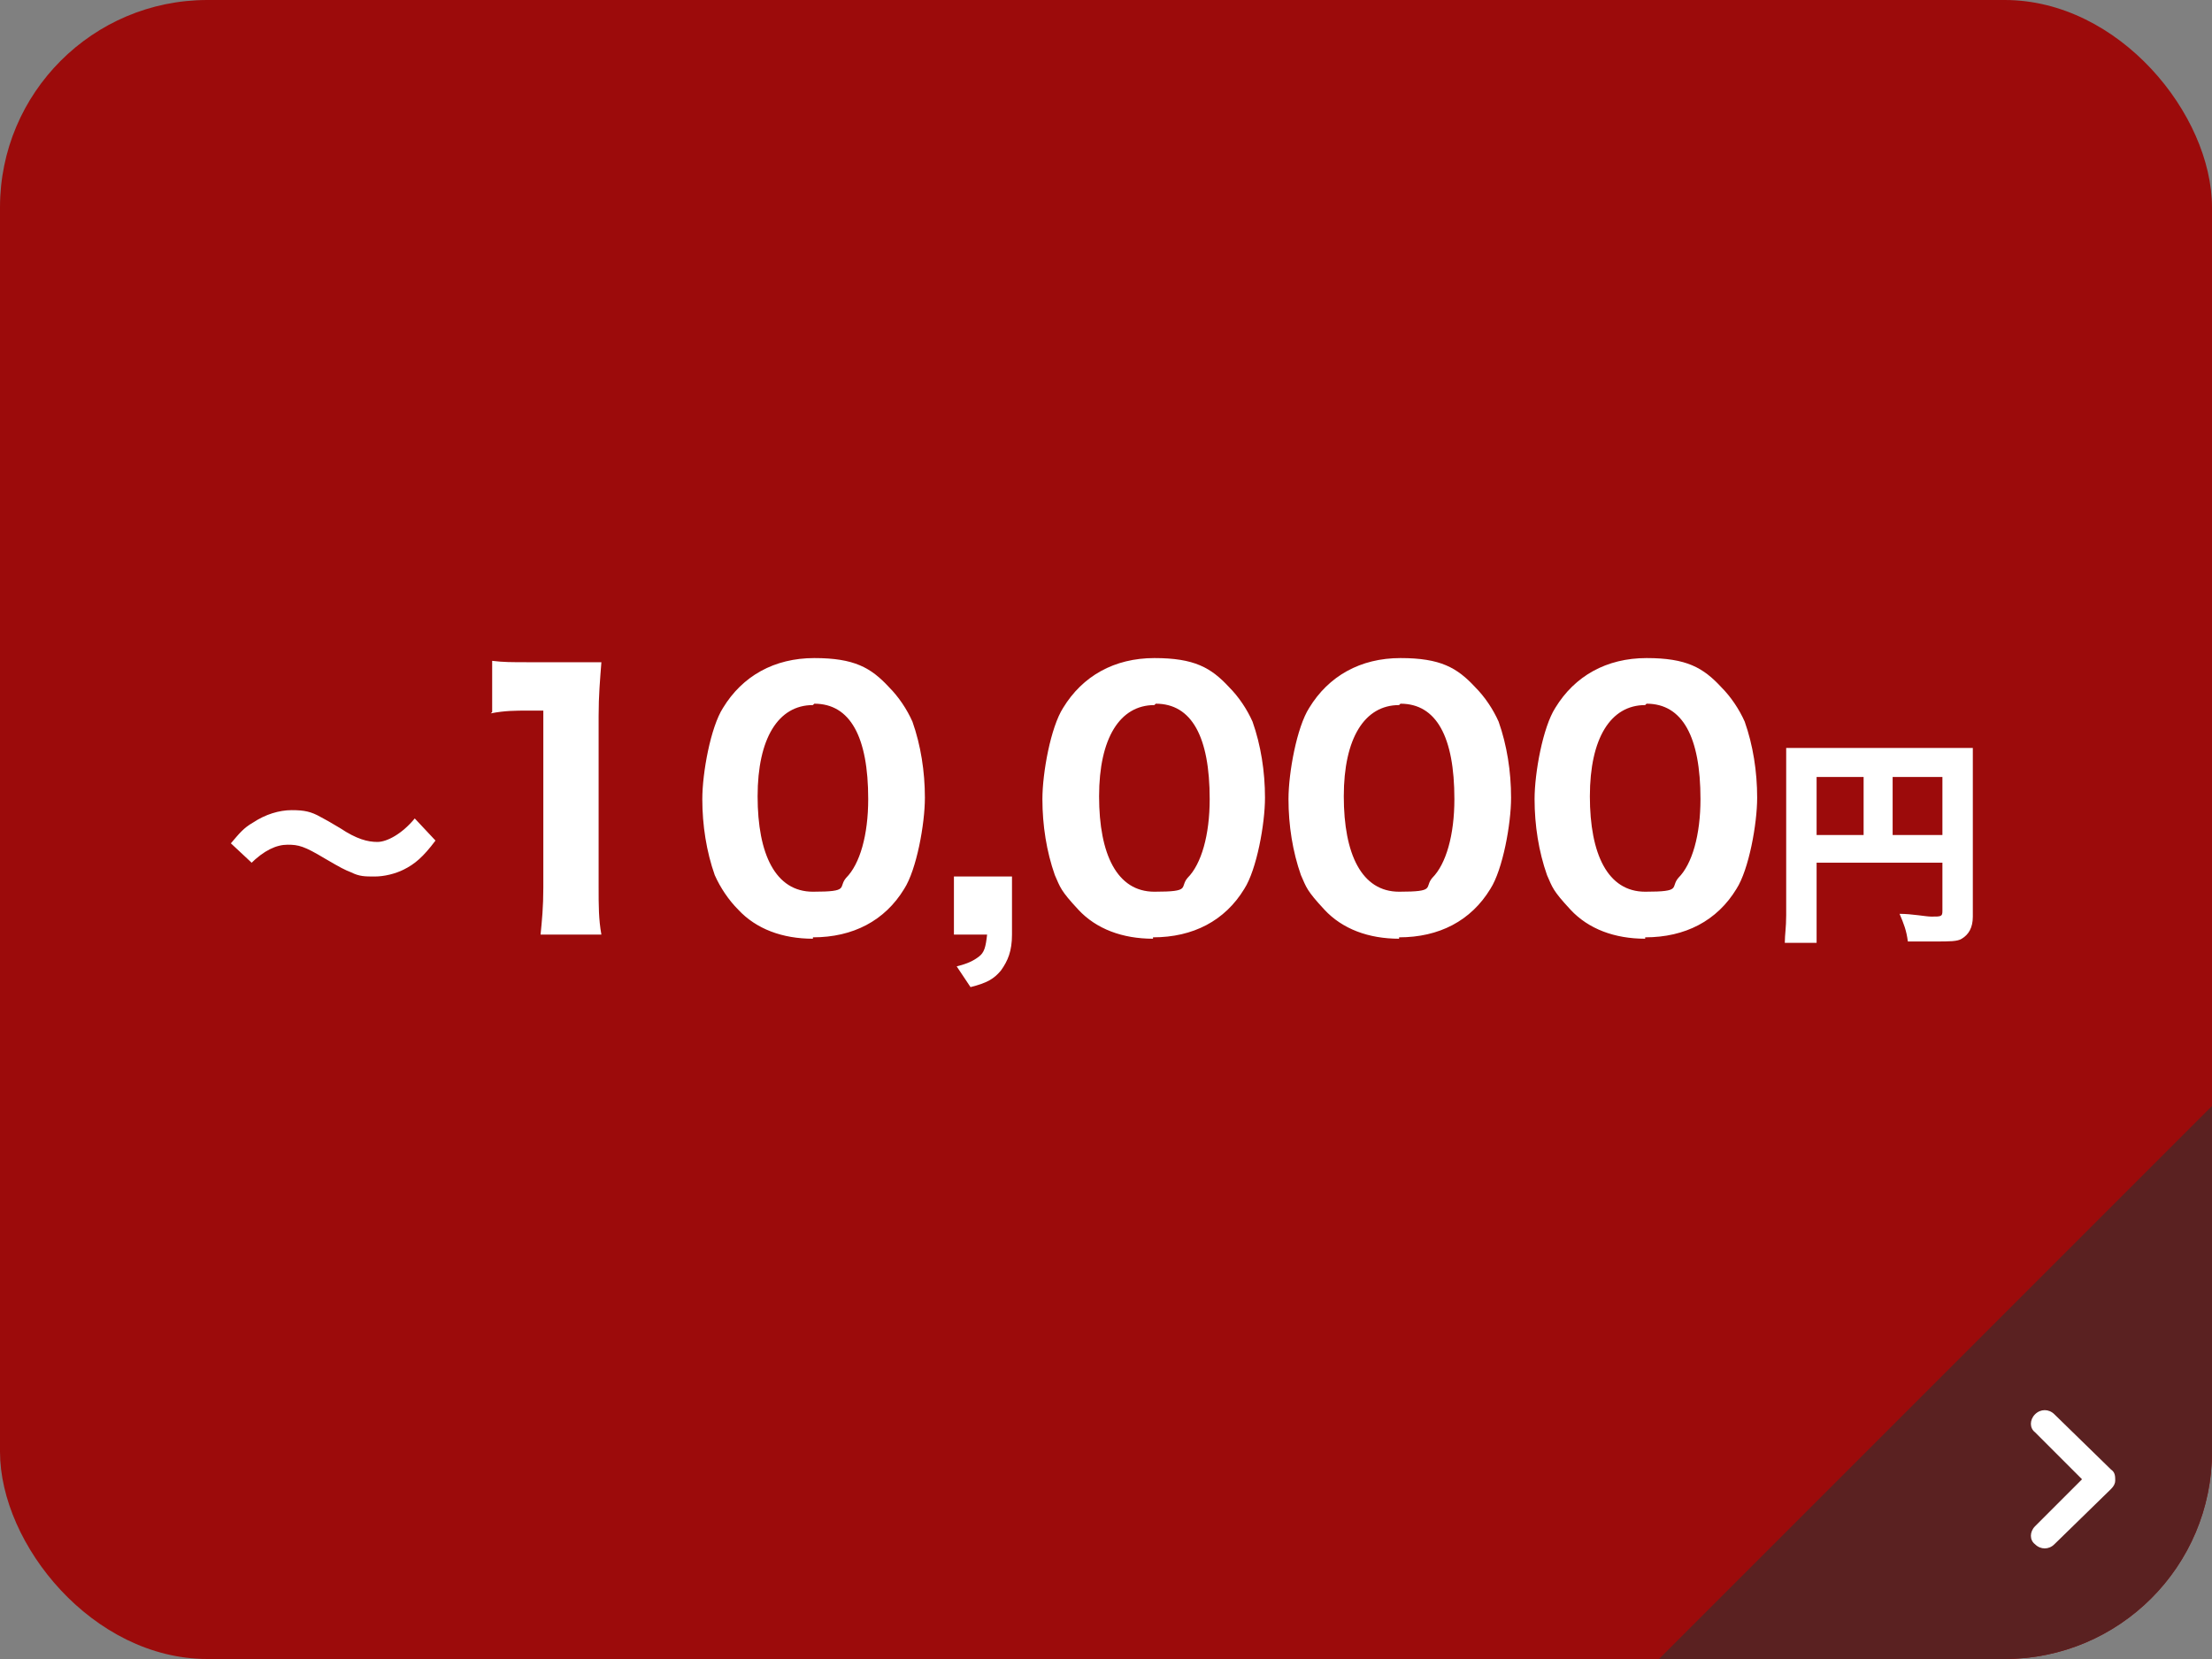
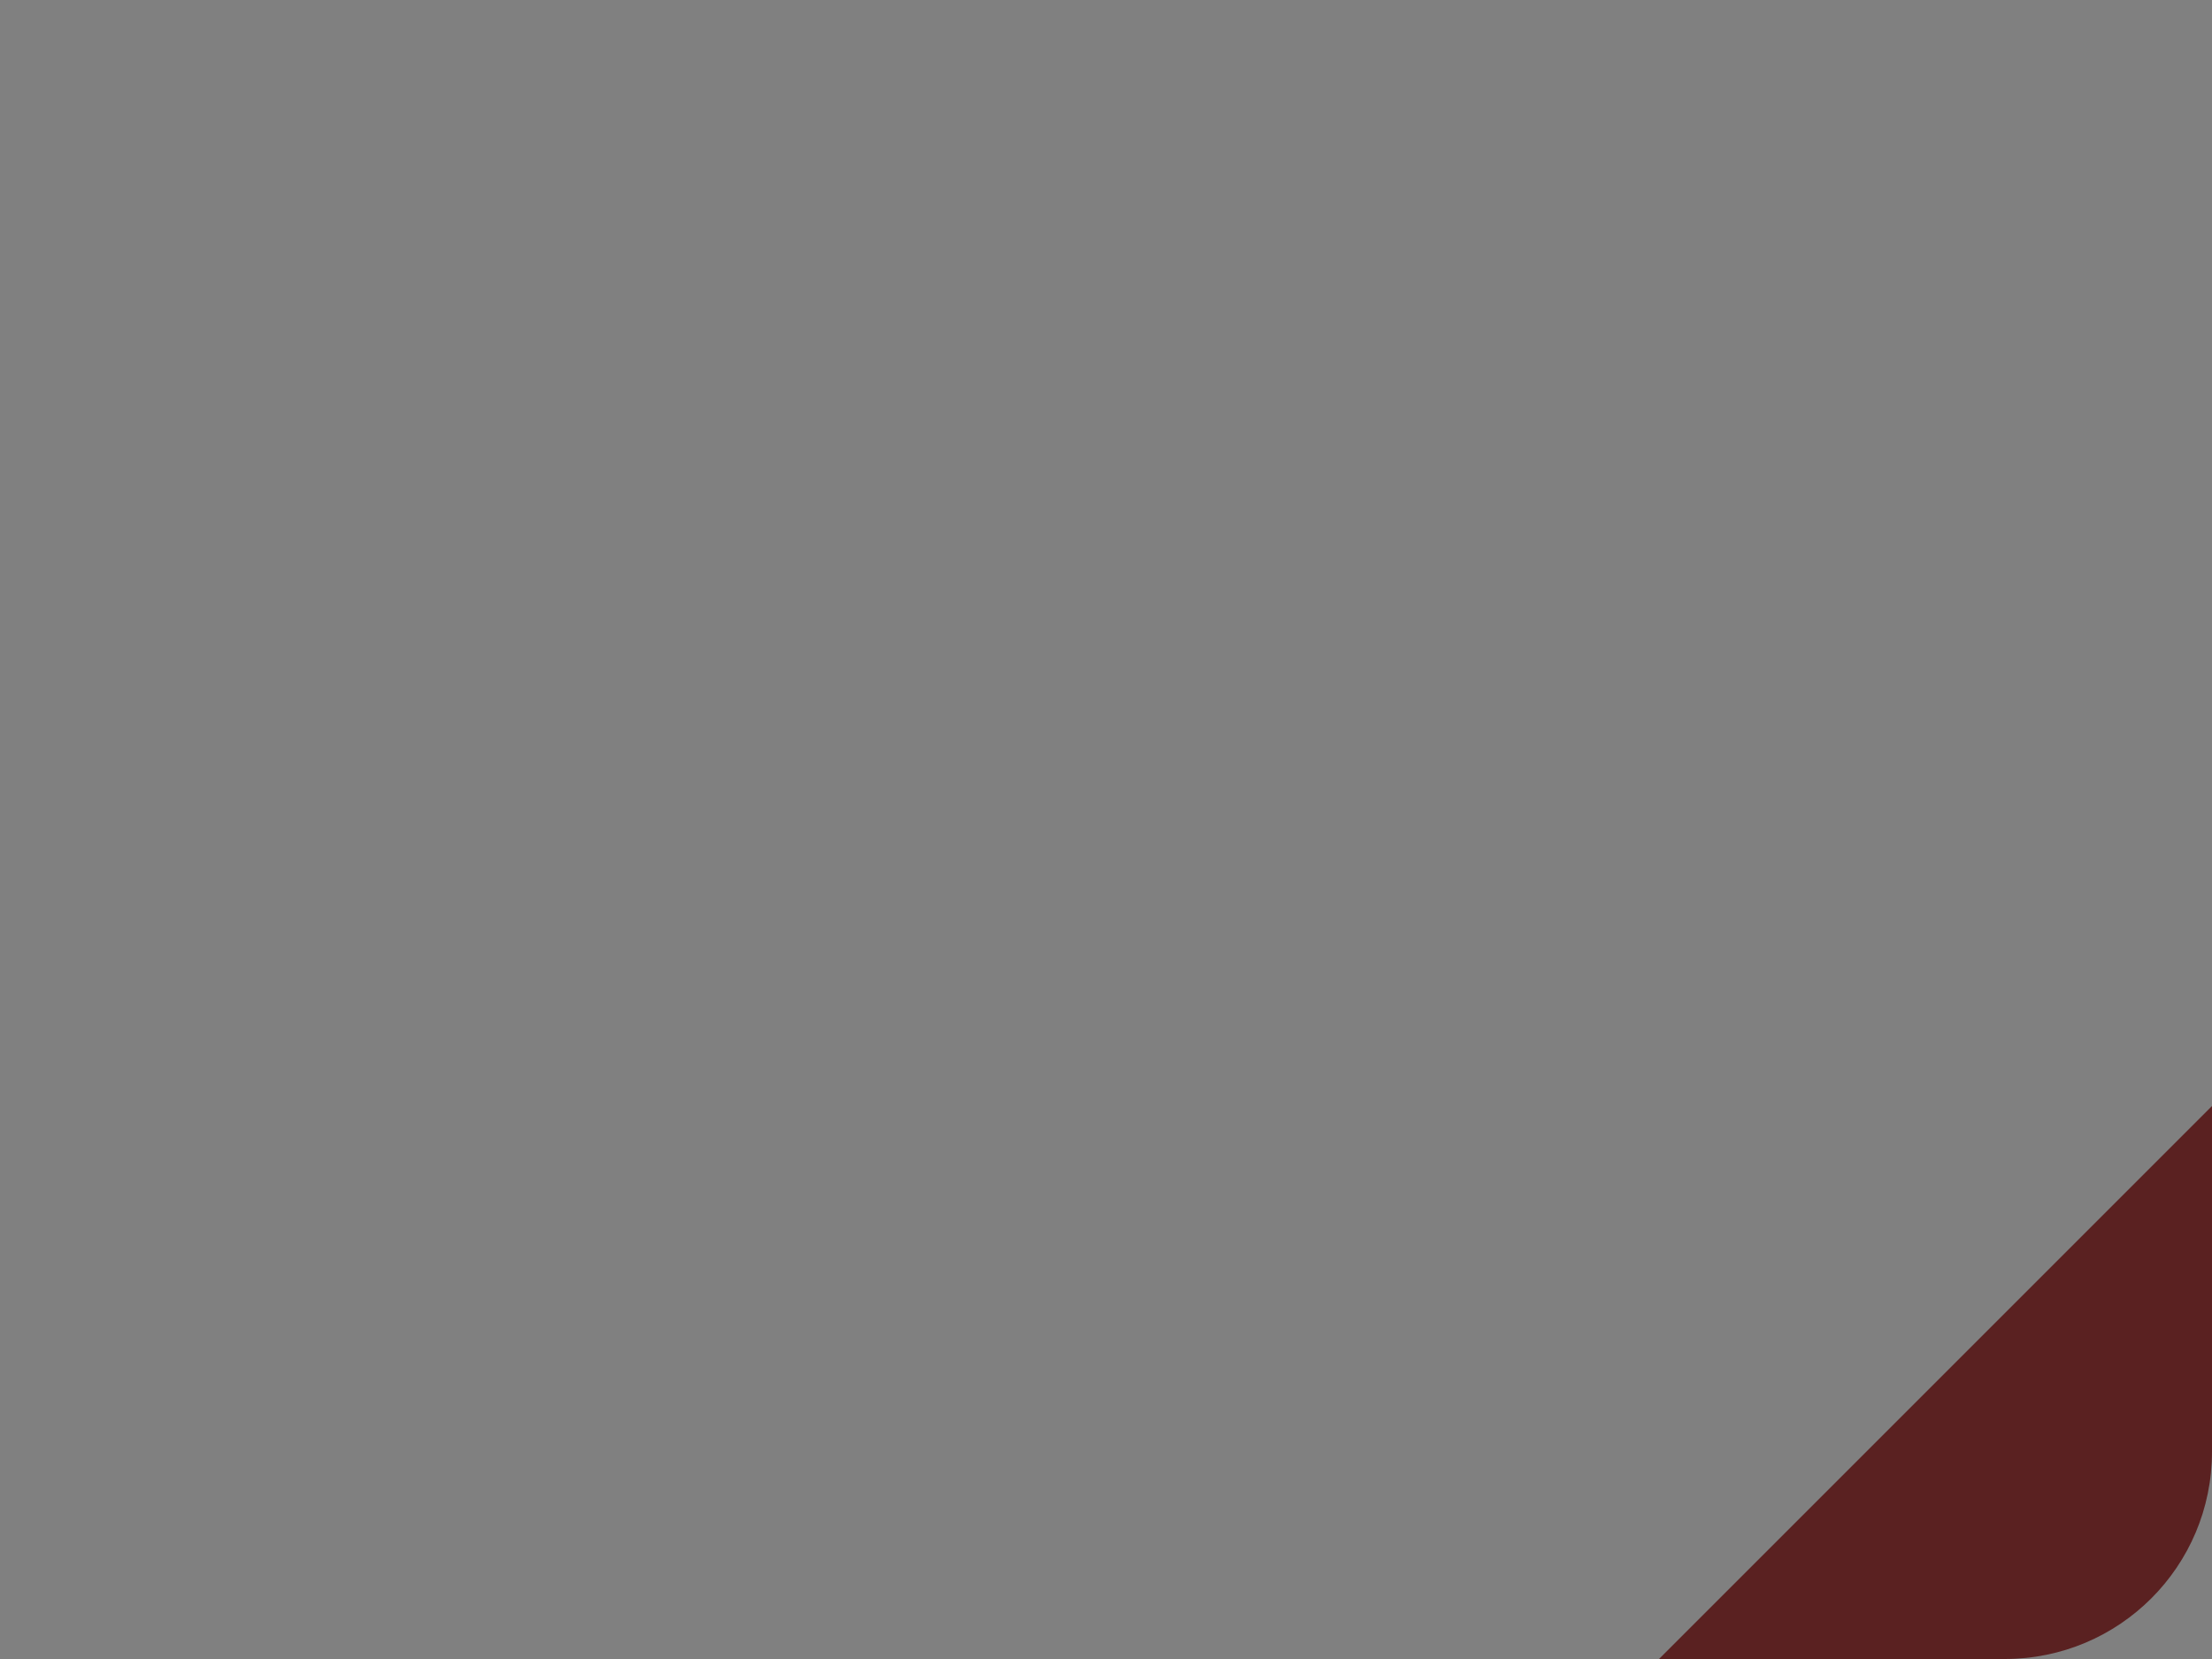
<svg xmlns="http://www.w3.org/2000/svg" id="_レイヤー_1" data-name="レイヤー_1" version="1.1" viewBox="0 0 160 120">
  <rect x="0" y="0" width="160" height="120" fill="#808080" stroke="none" />
  <defs>
    <style>
      .st0 {
        fill: #5a2121;
      }

      .st1 {
        fill-rule: evenodd;
      }

      .st1, .st2 {
        fill: #fff;
      }

      .st3 {
        fill: #9c0b0b;
      }
    </style>
  </defs>
-   <rect class="st3" y="0" width="160" height="120" rx="15" ry="15" />
  <path class="st0" d="M160,80v25c0,8.3-6.7,15-15,15h-25l40-40Z" />
-   <path class="st1" d="M148.6,102.3c-.4-.4-1-.4-1.4,0-.4.4-.4,1,0,1.3l3.4,3.4-3.4,3.4c-.4.4-.4,1,0,1.3.4.4,1,.4,1.4,0l4.1-4s0,0,0,0c.2-.2.3-.4.3-.6,0-.3,0-.6-.3-.8,0,0,0,0,0,0l-4.1-4Z" />
-   <path class="st2" d="M18.2,62.4l-1.5-1.4c.6-.7.9-1.1,1.6-1.5.9-.6,1.9-.9,2.8-.9s1.4.1,2.1.5q.4.2,1.4.8c1.2.8,2,1,2.7,1s1.8-.6,2.7-1.7l1.5,1.6c-.9,1.2-1.5,1.7-2.3,2.1-.6.3-1.4.5-2.1.5s-1.1,0-1.7-.3c-.5-.2-.7-.3-1.9-1-1.5-.9-1.9-1-2.7-1s-1.7.4-2.7,1.4ZM35.6,51.5v-3.7c.8.1,1.4.1,2.6.1h2.6c1.4,0,1.8,0,2.7,0-.1,1.3-.2,2.4-.2,3.9v12.4c0,1.3,0,2.3.2,3.4h-4.4c.1-1,.2-2,.2-3.4v-12.8h-1.1c-.9,0-1.7,0-2.7.2ZM58.8,67.9c-2.2,0-4.1-.7-5.4-2.1-.7-.7-1.3-1.6-1.7-2.5-.6-1.7-.9-3.6-.9-5.5s.6-5.2,1.5-6.6c1.4-2.3,3.7-3.6,6.6-3.6s4.1.7,5.4,2.1c.7.7,1.3,1.6,1.7,2.5.6,1.7.9,3.6.9,5.5s-.6,5.2-1.5,6.6c-1.4,2.3-3.7,3.5-6.6,3.5ZM58.8,51c-2.5,0-4,2.4-4,6.6s1.3,6.9,4,6.9,1.8-.3,2.4-1c1-1,1.6-3.1,1.6-5.7,0-4.5-1.3-6.9-3.9-6.9ZM73.2,63.4v4.2c0,1.2-.3,1.9-.8,2.6-.5.6-1,.9-2.2,1.2l-1-1.5c.8-.2,1.2-.4,1.6-.7.4-.3.5-.7.6-1.6h-2.4v-4.2h4.2ZM83.4,67.9c-2.2,0-4.1-.7-5.4-2.1s-1.3-1.6-1.7-2.5c-.6-1.7-.9-3.6-.9-5.5s.6-5.2,1.5-6.6c1.4-2.3,3.7-3.6,6.6-3.6s4.1.7,5.4,2.1c.7.7,1.3,1.6,1.7,2.5.6,1.7.9,3.6.9,5.5s-.6,5.2-1.5,6.6c-1.4,2.3-3.7,3.5-6.6,3.5ZM83.5,51c-2.5,0-4,2.4-4,6.6s1.3,6.9,4,6.9,1.8-.3,2.4-1c1-1,1.6-3.1,1.6-5.7,0-4.5-1.3-6.9-3.9-6.9ZM101.2,67.9c-2.2,0-4.1-.7-5.4-2.1s-1.3-1.6-1.7-2.5c-.6-1.7-.9-3.6-.9-5.5s.6-5.2,1.5-6.6c1.4-2.3,3.7-3.6,6.6-3.6s4.1.7,5.4,2.1c.7.7,1.3,1.6,1.7,2.5.6,1.7.9,3.6.9,5.5s-.6,5.2-1.5,6.6c-1.4,2.3-3.7,3.5-6.6,3.5ZM101.2,51c-2.5,0-4,2.4-4,6.6s1.3,6.9,4,6.9,1.8-.3,2.4-1c1-1,1.6-3.1,1.6-5.7,0-4.5-1.3-6.9-3.9-6.9ZM119,67.9c-2.2,0-4.1-.7-5.4-2.1s-1.3-1.6-1.7-2.5c-.6-1.7-.9-3.6-.9-5.5s.6-5.2,1.5-6.6c1.4-2.3,3.7-3.6,6.6-3.6s4.1.7,5.4,2.1c.7.7,1.3,1.6,1.7,2.5.6,1.7.9,3.6.9,5.5s-.6,5.2-1.5,6.6c-1.4,2.3-3.7,3.5-6.6,3.5ZM119,51c-2.5,0-4,2.4-4,6.6s1.3,6.9,4,6.9,1.8-.3,2.4-1c1-1,1.6-3.1,1.6-5.7,0-4.5-1.3-6.9-3.9-6.9ZM131.4,62.3v4c0,1,0,1.5,0,1.9h-2.3c0-.6.1-1.1.1-2v-10.5c0-.7,0-1.1,0-1.6.6,0,1,0,1.9,0h9.7c1,0,1.4,0,1.9,0,0,.5,0,.9,0,1.9v10.3c0,.8-.3,1.3-.8,1.6-.3.2-.9.2-1.9.2s-1.3,0-2,0c-.1-.8-.3-1.3-.6-2,.9,0,1.9.2,2.3.2.7,0,.8,0,.8-.4v-3.5h-9.1ZM134.8,60.4v-4.2h-3.4v4.2h3.4ZM136.9,60.4h3.6v-4.2h-3.6v4.2Z" />
</svg>